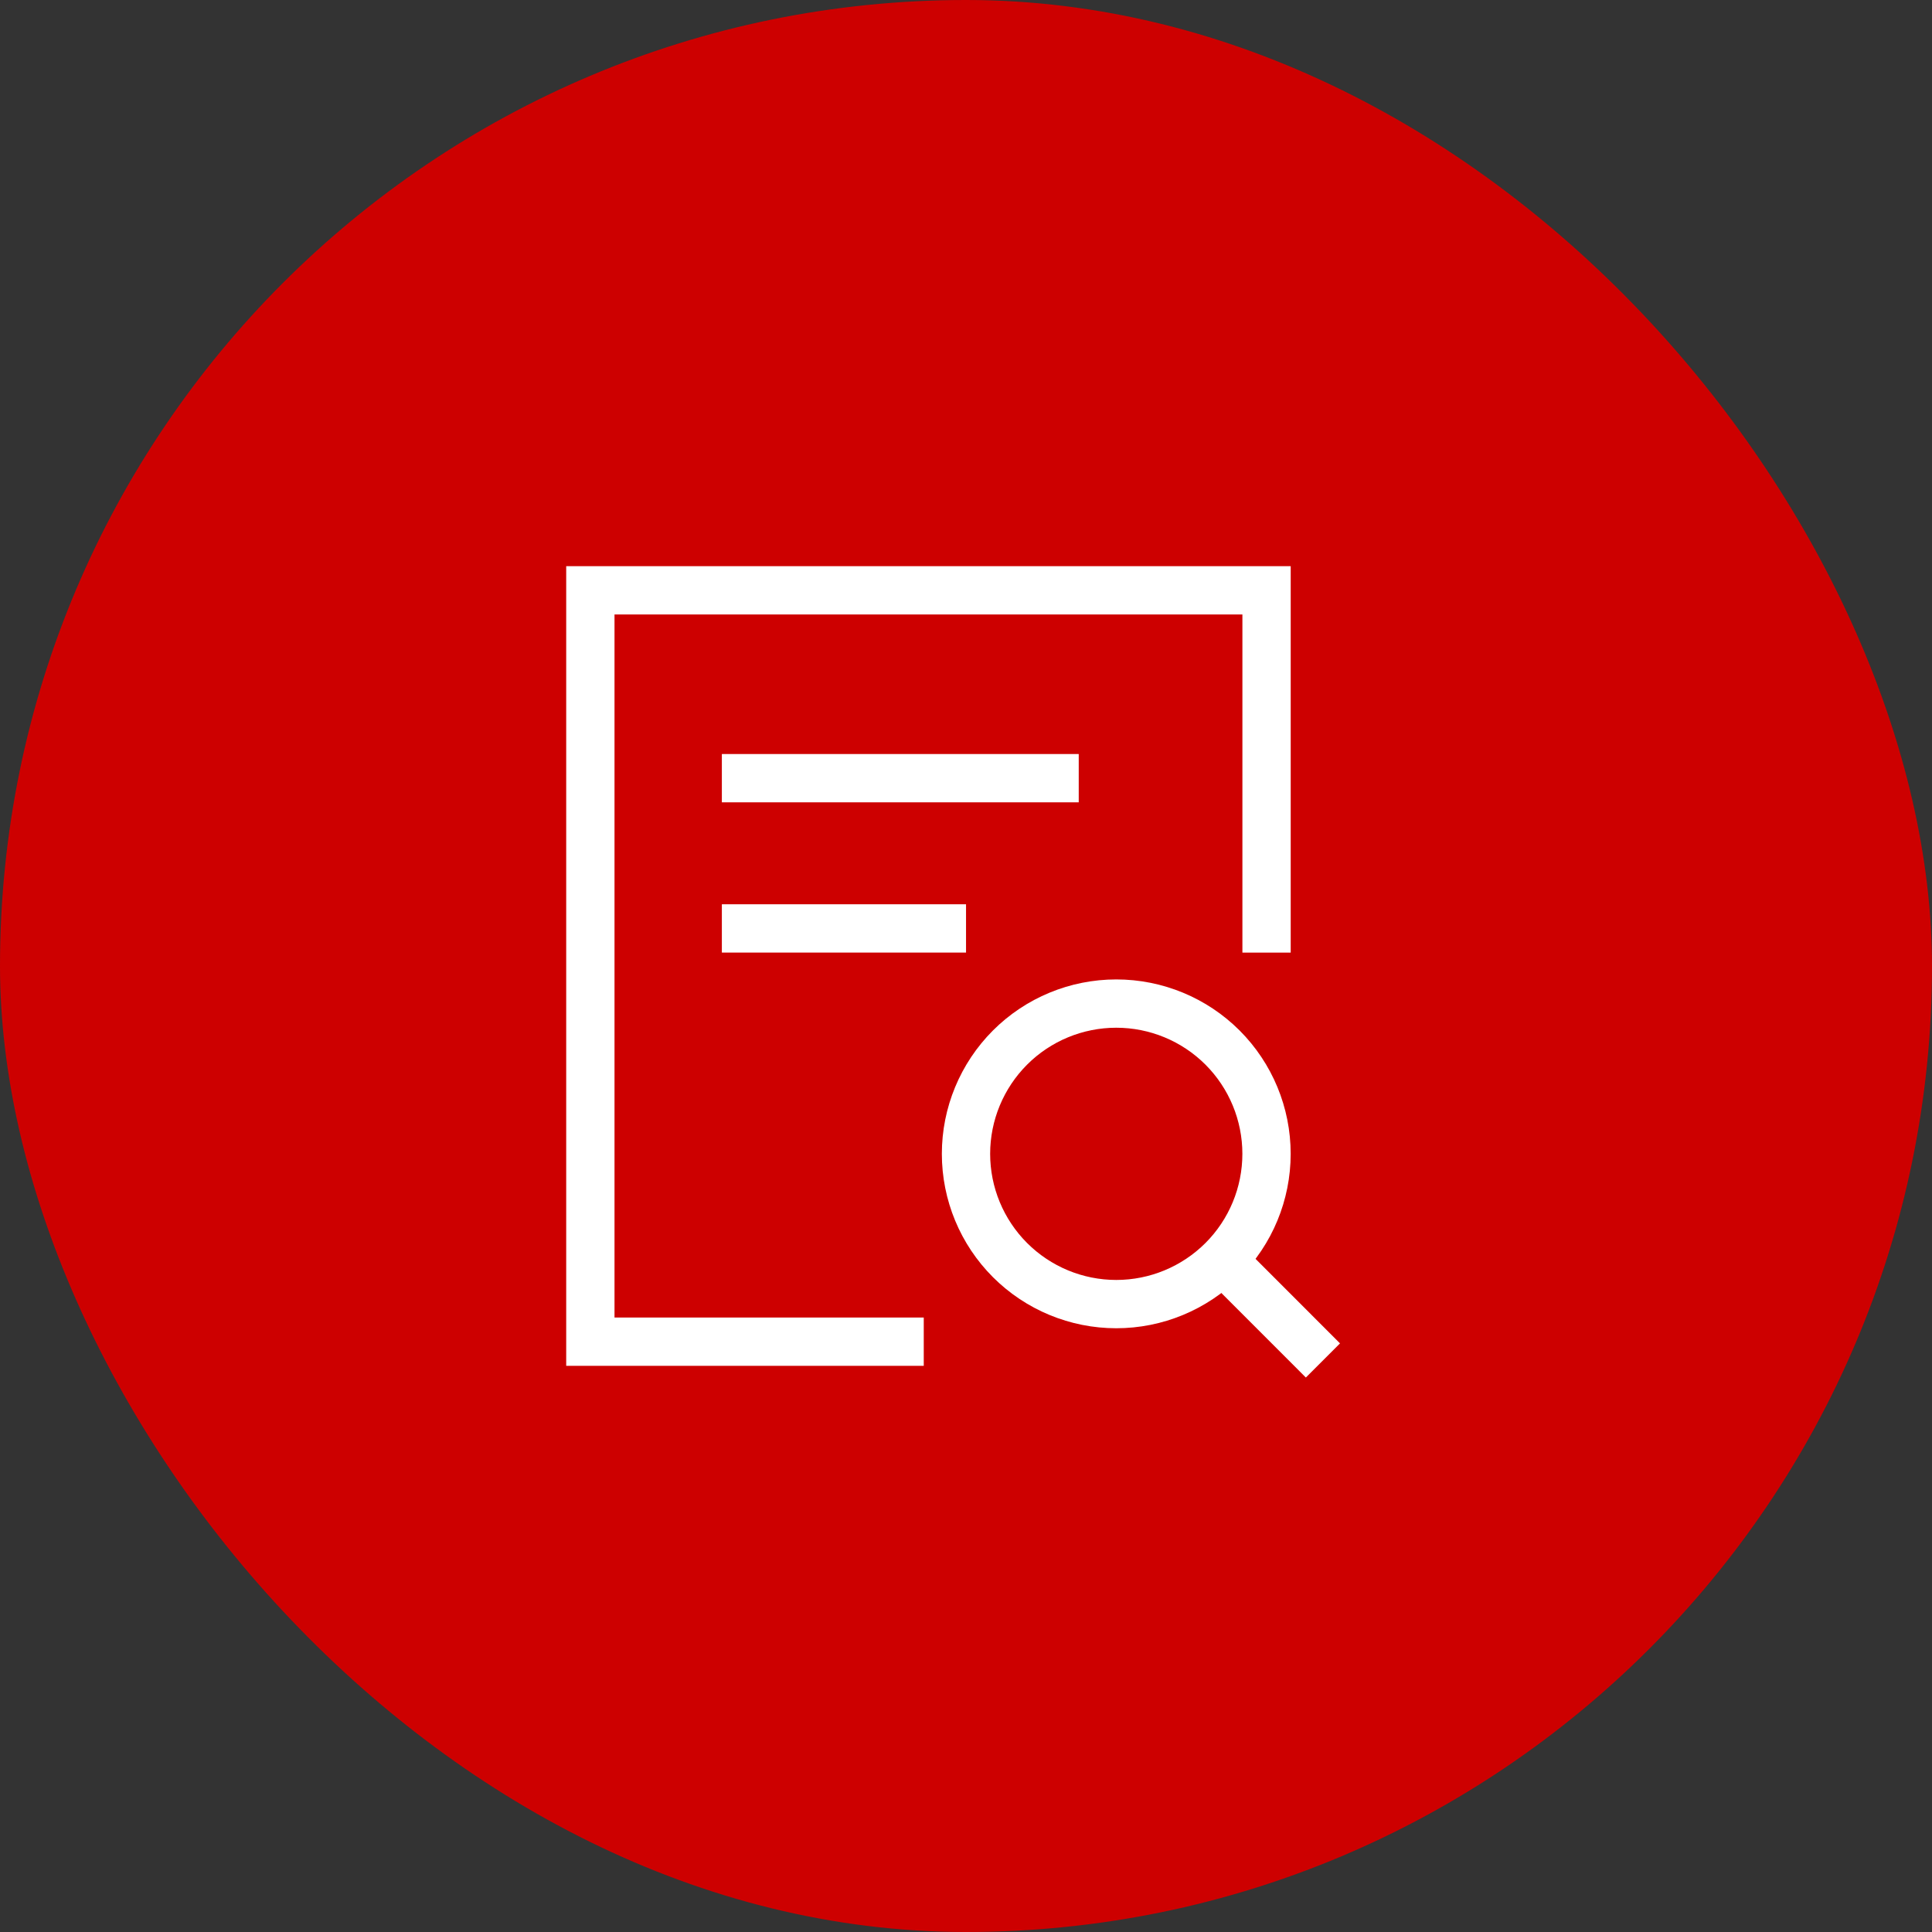
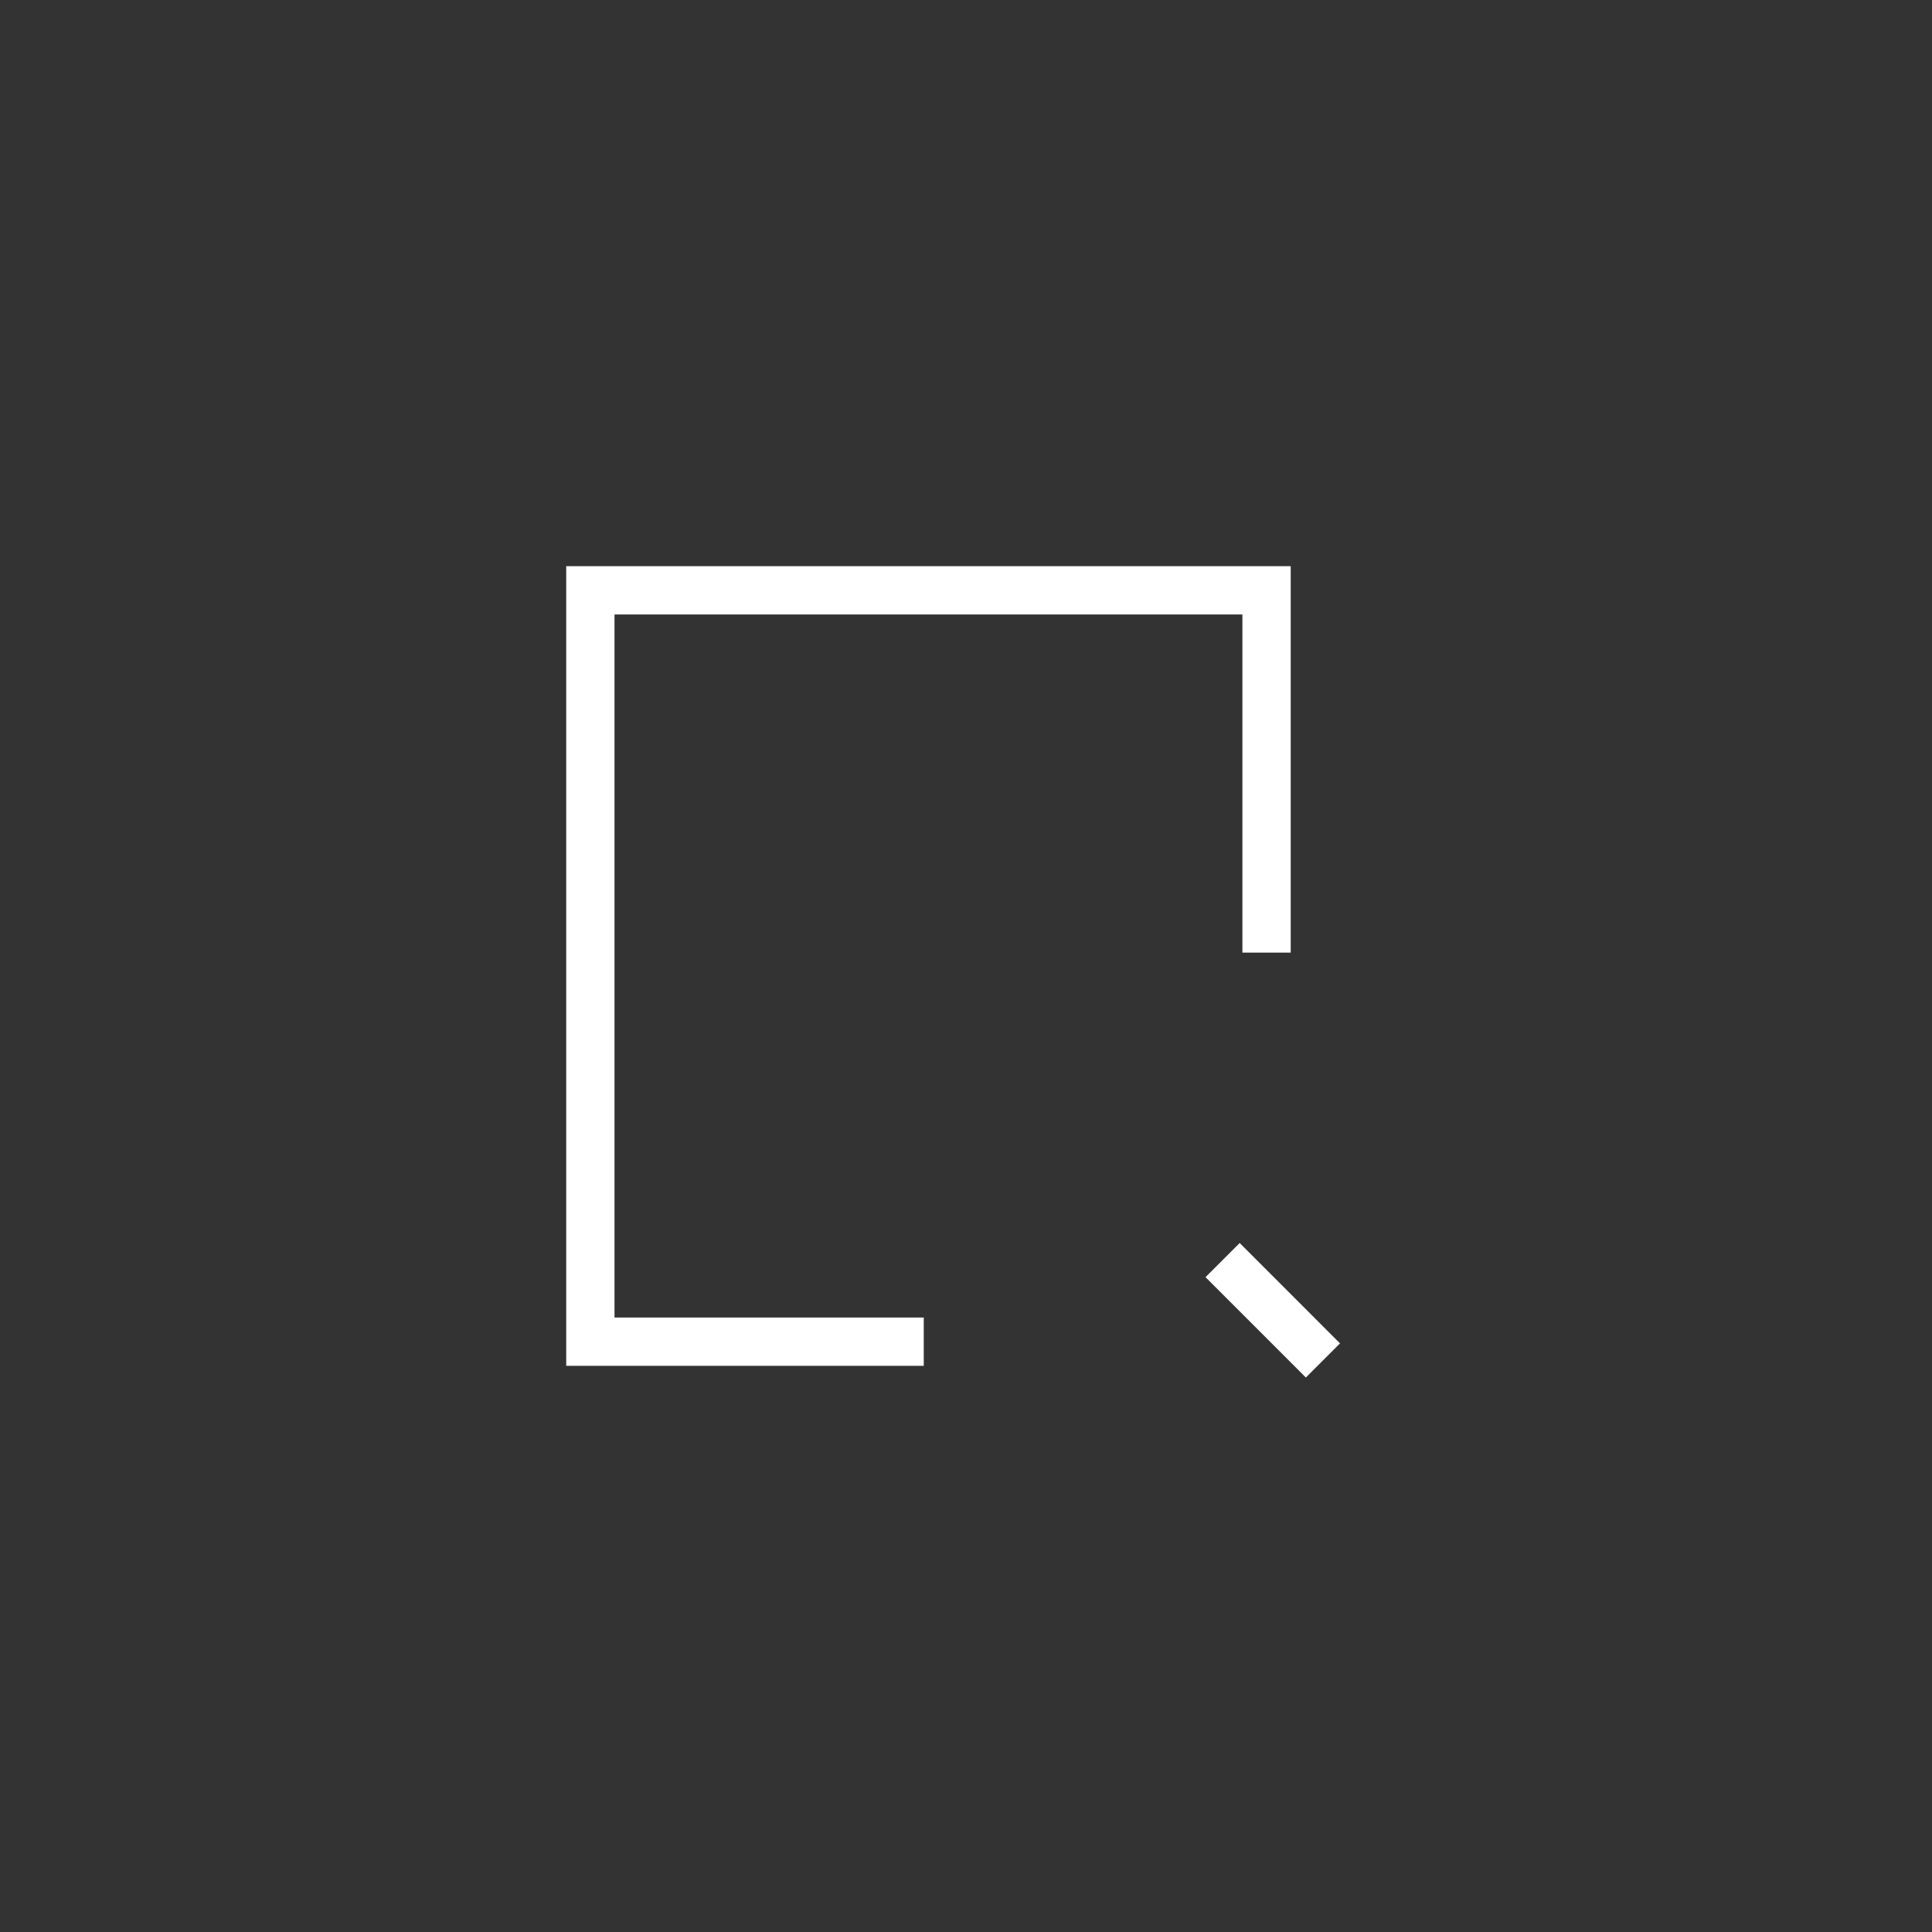
<svg xmlns="http://www.w3.org/2000/svg" width="60" height="60" viewBox="0 0 60 60" fill="none">
  <rect x="0" y="0" width="60" height="60" fill="#333333" stroke="none" />
-   <rect width="60" height="60" rx="30" fill="#CD0000" />
-   <path d="M22.418 24.167H33.501" stroke="white" stroke-width="1.5" />
-   <path d="M22.418 28.833H30.001" stroke="white" stroke-width="1.5" />
-   <path d="M34.667 40.5C35.904 40.5 37.091 40.008 37.967 39.133C38.842 38.258 39.333 37.071 39.333 35.833C39.333 34.596 38.842 33.409 37.967 32.533C37.091 31.658 35.904 31.167 34.667 31.167C33.429 31.167 32.242 31.658 31.367 32.533C30.492 33.409 30 34.596 30 35.833C30 37.071 30.492 38.258 31.367 39.133C32.242 40.008 33.429 40.5 34.667 40.5Z" stroke="white" stroke-width="1.5" />
  <path d="M41.085 42.25L37.969 39.133" stroke="white" stroke-width="1.5" />
  <path d="M39.334 29.584V18.333H18.334V41.667H28.688" stroke="white" stroke-width="1.5" />
</svg>